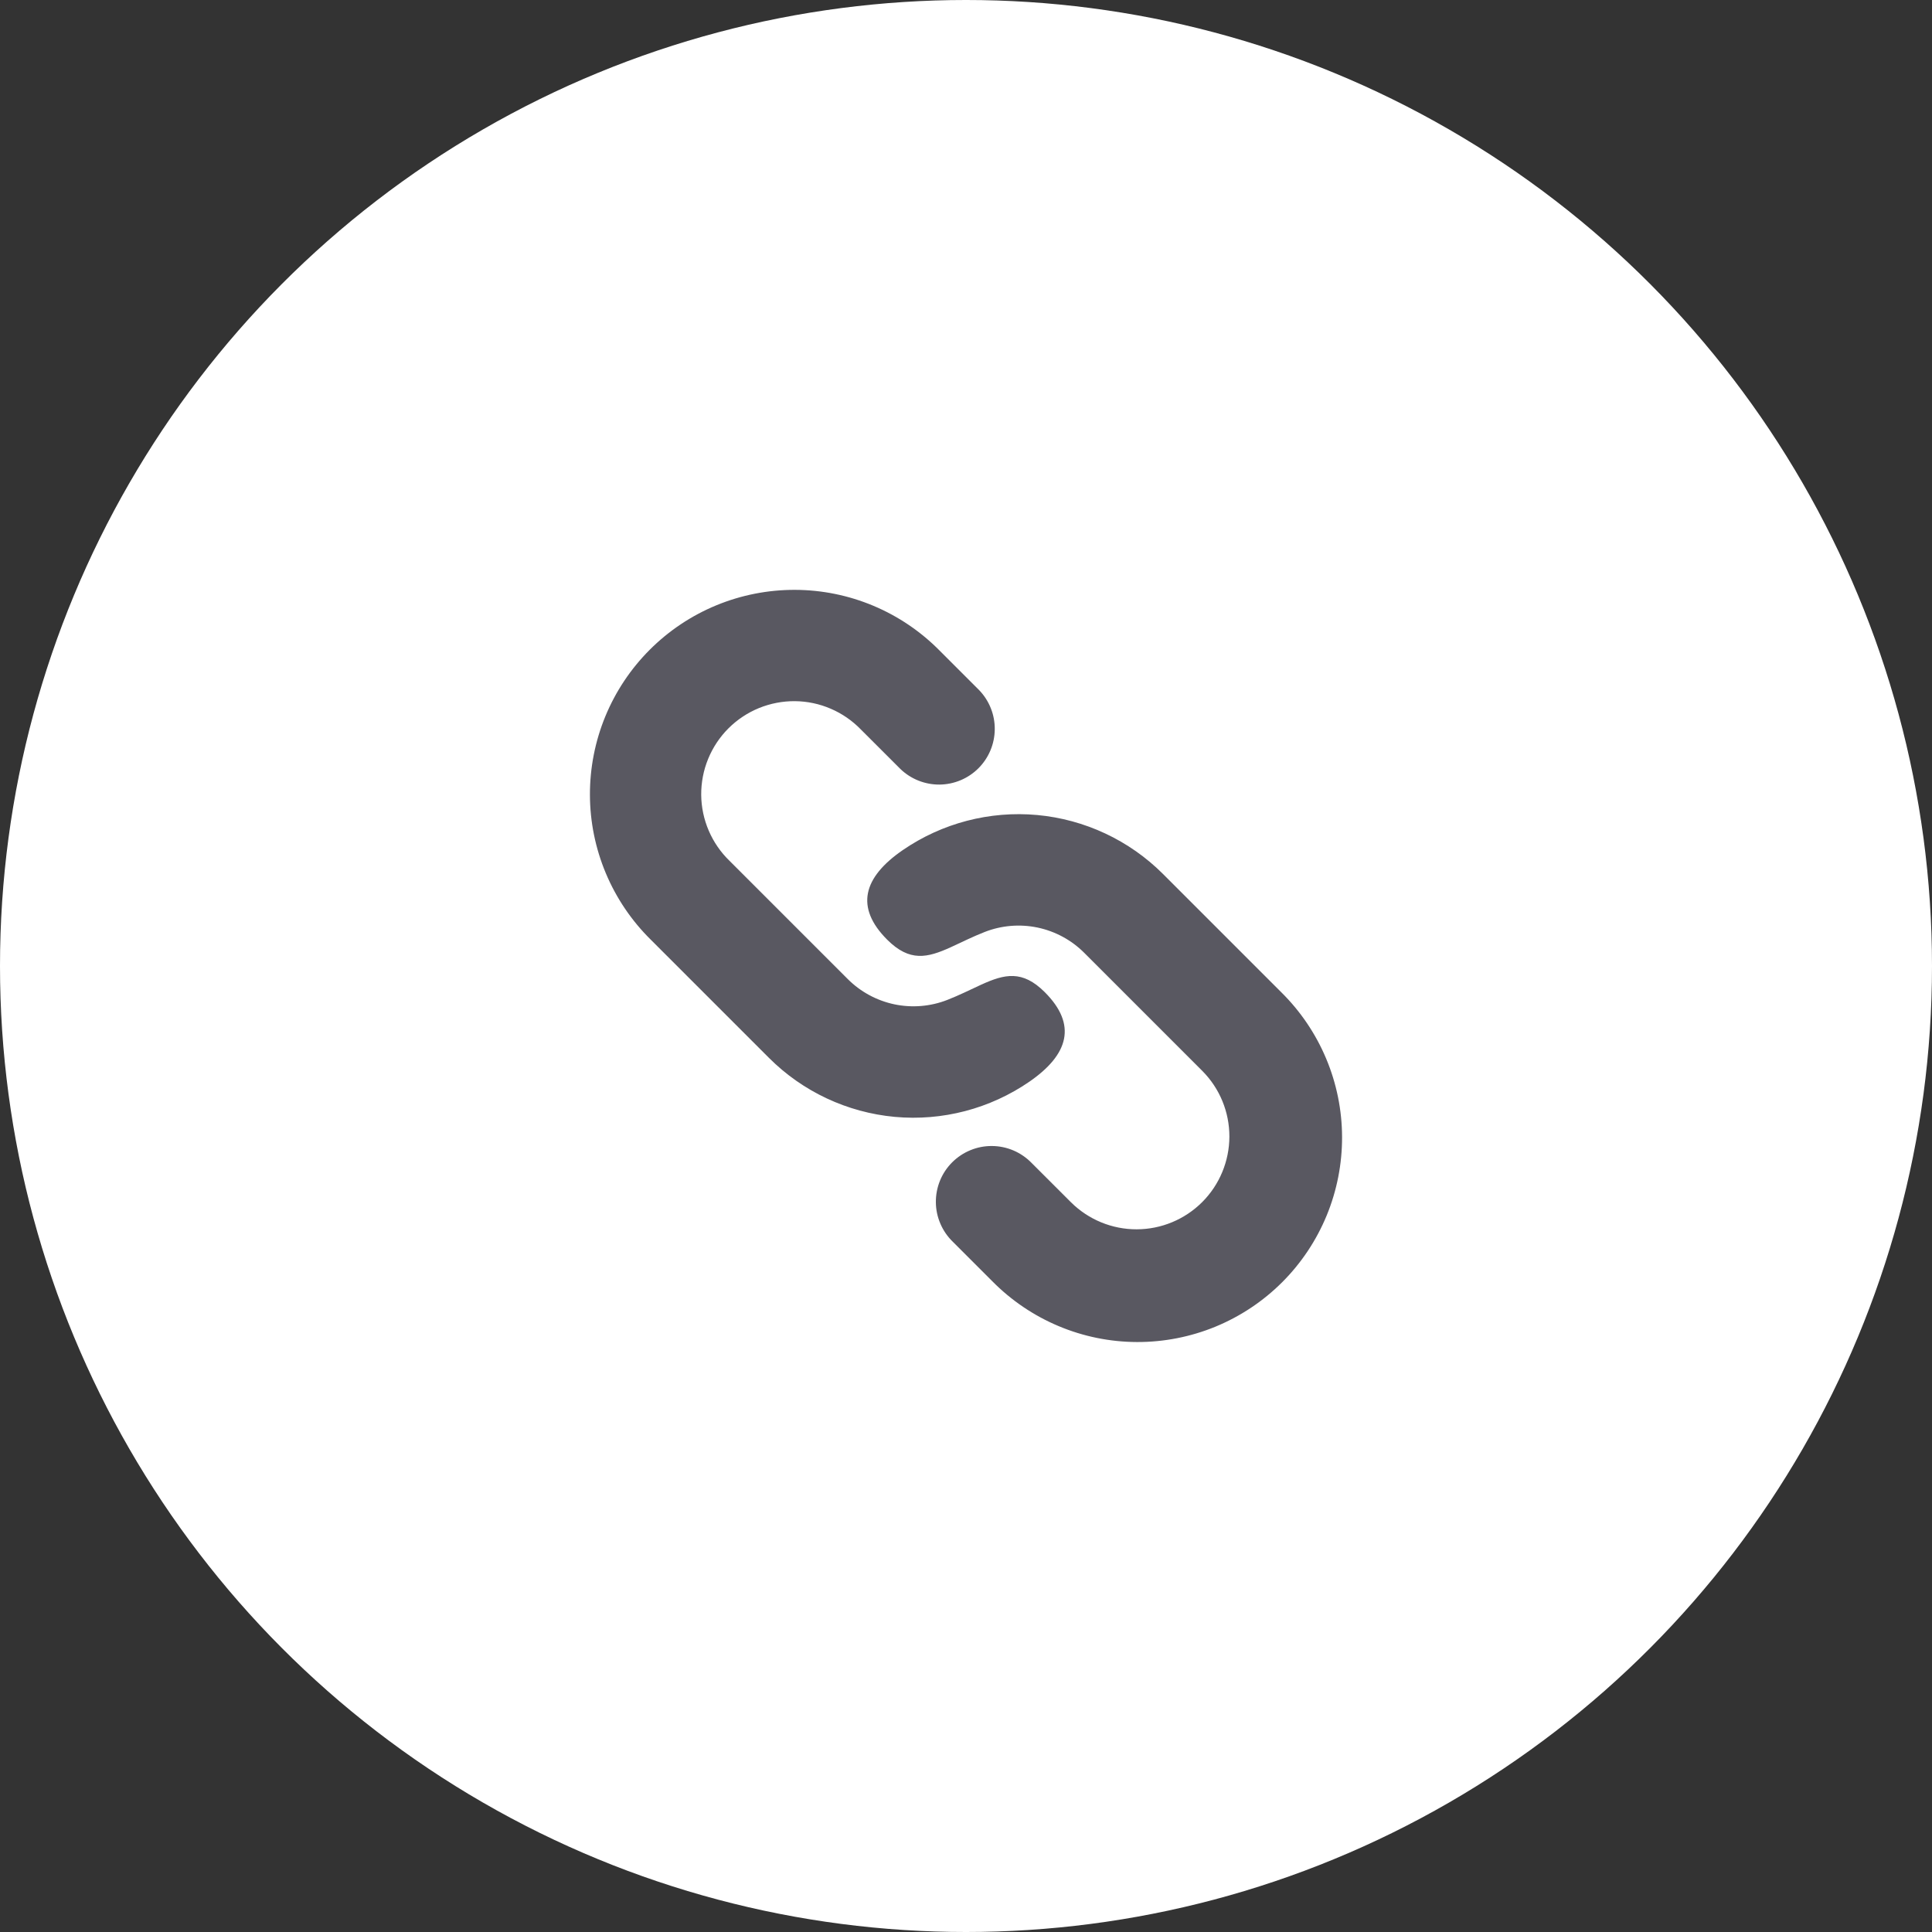
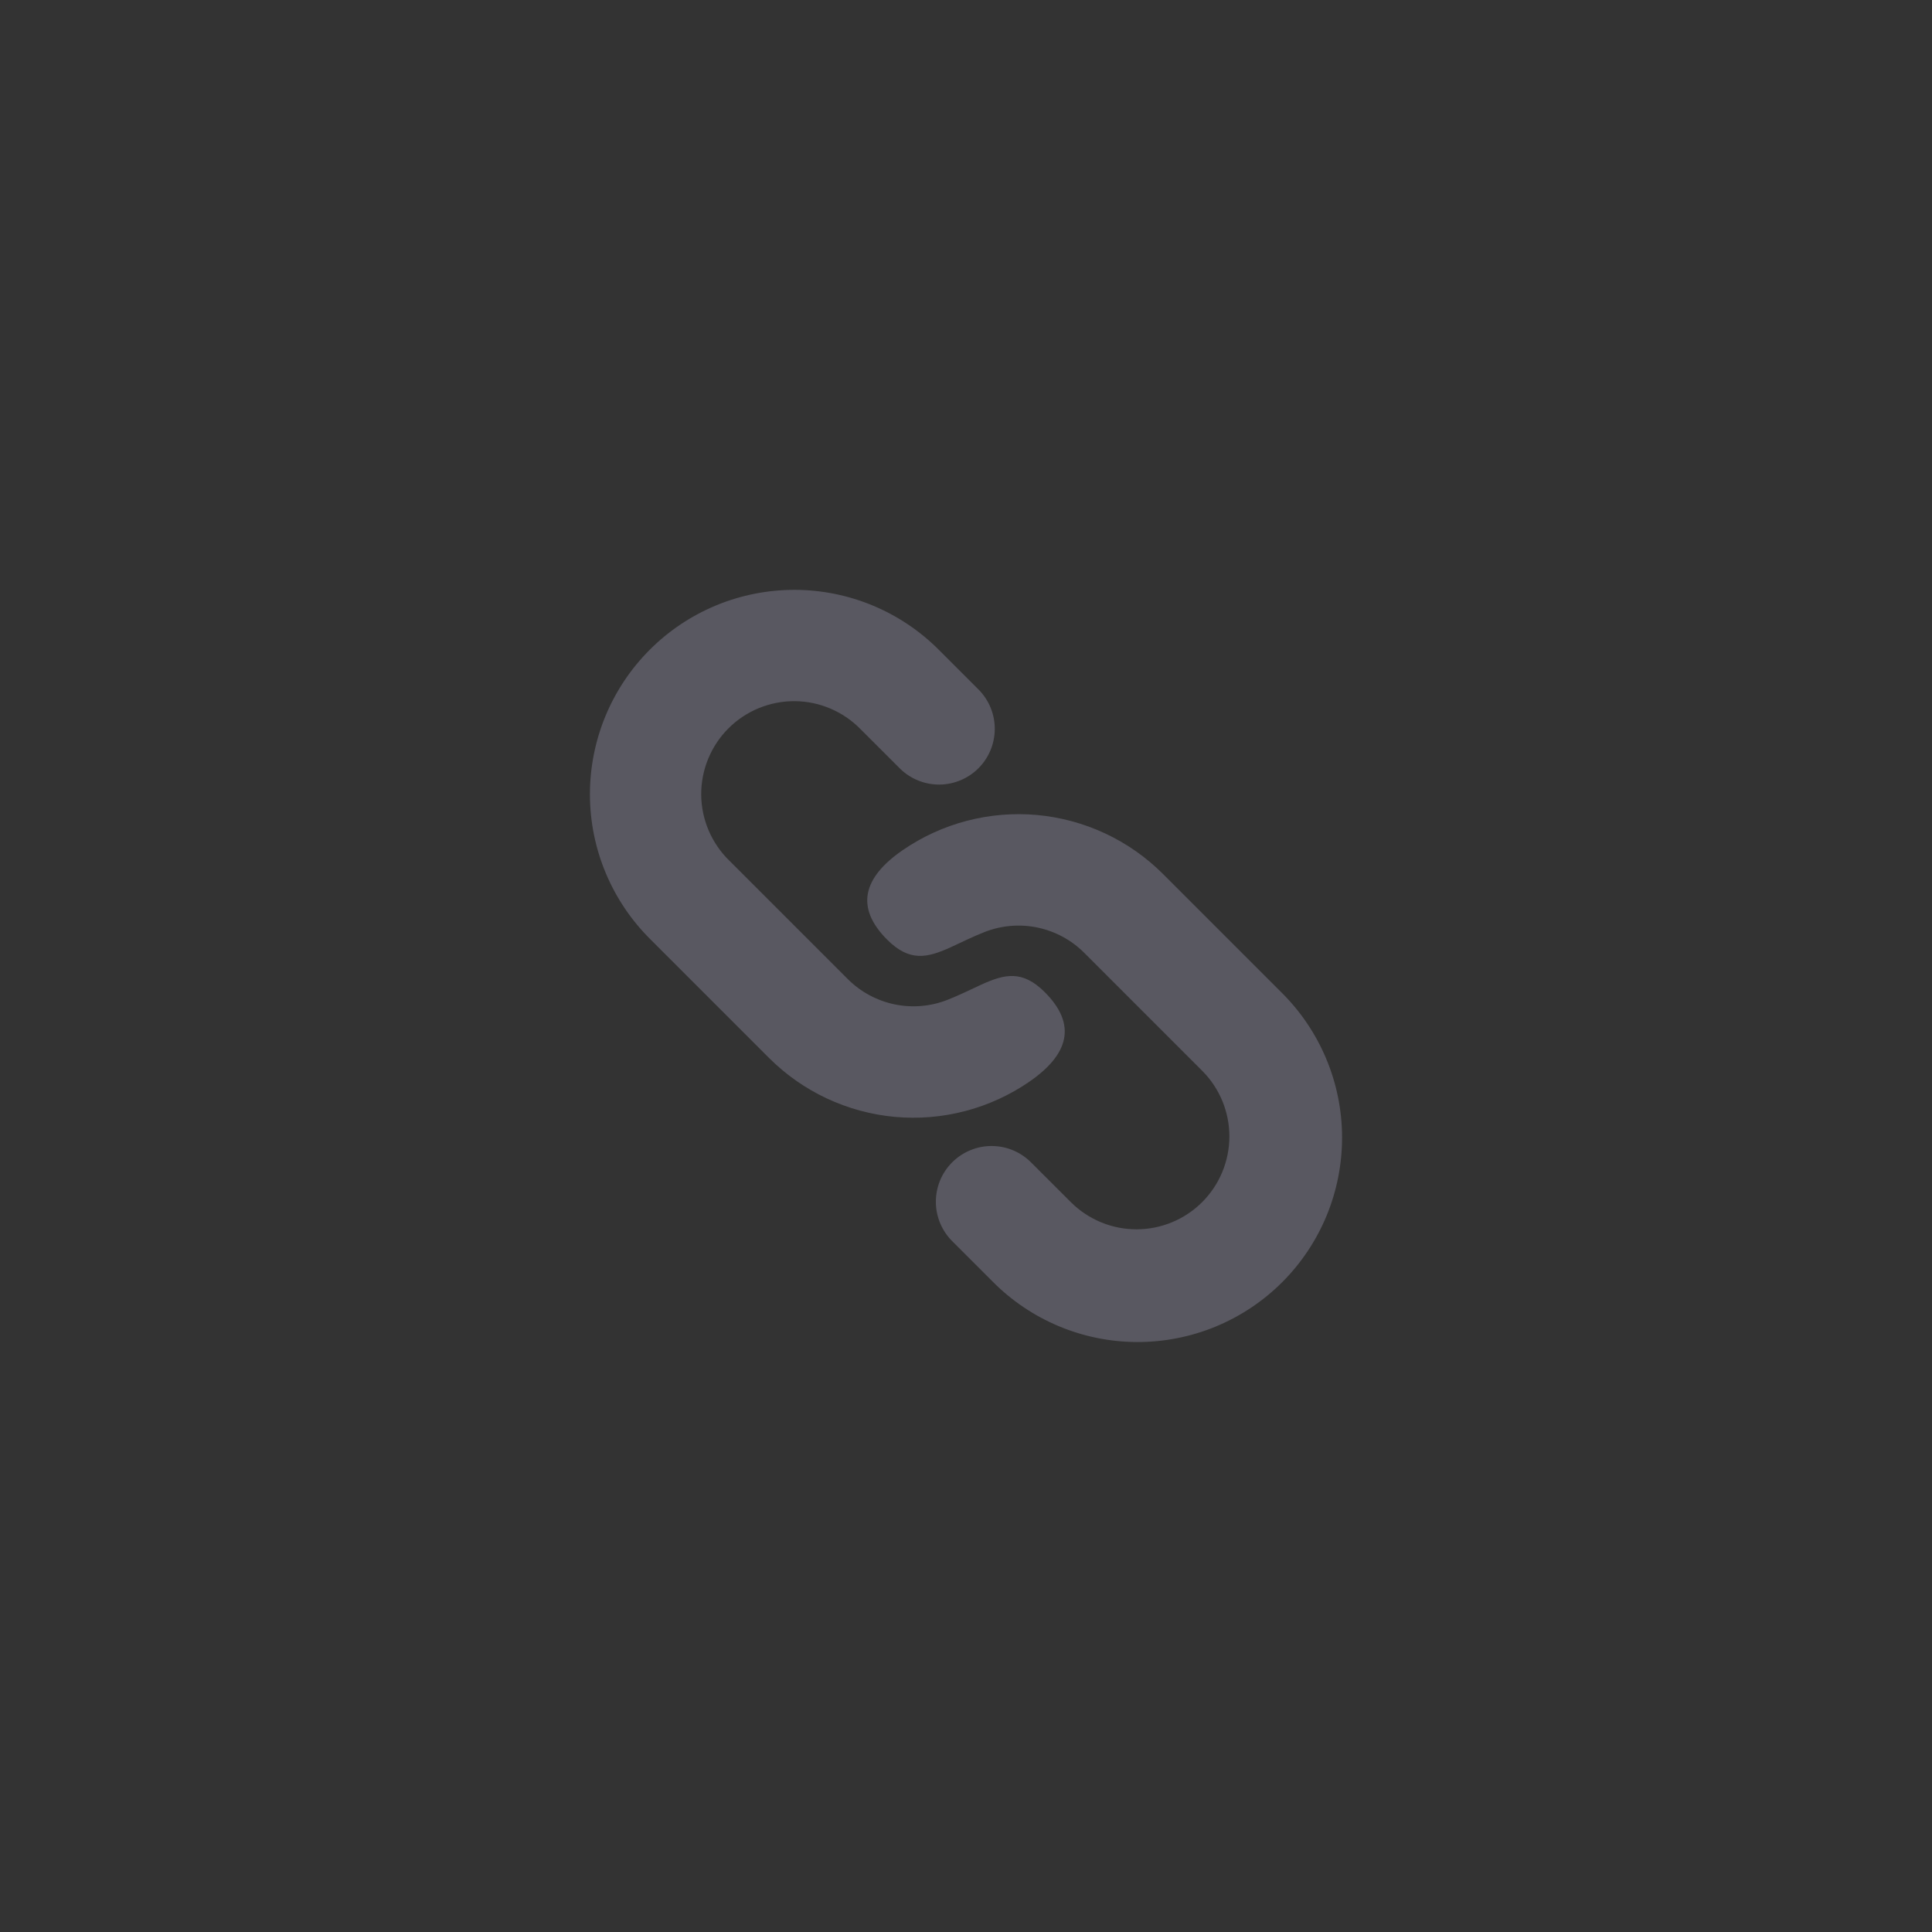
<svg xmlns="http://www.w3.org/2000/svg" width="52" height="52" viewBox="0 0 52 52" fill="none">
  <rect x="0" y="0" width="52" height="52" fill="#333333" stroke="none" />
-   <circle cx="26" cy="26" r="26" fill="white" />
  <path d="M31.303 23.524L34.485 26.706C35.001 27.215 35.412 27.822 35.693 28.491C35.974 29.16 36.12 29.877 36.122 30.603C36.124 31.328 35.983 32.047 35.707 32.717C35.43 33.388 35.024 33.997 34.511 34.51C33.998 35.023 33.389 35.429 32.718 35.706C32.048 35.982 31.329 36.123 30.604 36.121C29.878 36.119 29.16 35.973 28.492 35.692C27.823 35.411 27.216 35 26.707 34.484L25.647 33.424C25.504 33.286 25.389 33.12 25.311 32.937C25.232 32.754 25.19 32.557 25.189 32.358C25.187 32.159 25.225 31.962 25.3 31.777C25.375 31.593 25.487 31.425 25.627 31.285C25.768 31.144 25.936 31.032 26.12 30.957C26.304 30.881 26.502 30.843 26.701 30.845C26.9 30.846 27.097 30.888 27.28 30.966C27.463 31.045 27.628 31.159 27.767 31.302L28.829 32.363C29.299 32.828 29.933 33.089 30.595 33.087C31.256 33.086 31.889 32.822 32.357 32.355C32.824 31.887 33.087 31.254 33.089 30.592C33.09 29.931 32.83 29.297 32.364 28.827L29.182 25.645C28.838 25.301 28.401 25.065 27.925 24.965C27.449 24.866 26.954 24.907 26.501 25.085C26.339 25.149 26.189 25.215 26.047 25.281L25.583 25.498C24.963 25.778 24.486 25.898 23.879 25.292C23.007 24.42 23.233 23.615 24.296 22.882C25.355 22.154 26.636 21.819 27.916 21.936C29.195 22.054 30.394 22.615 31.303 23.524ZM25.293 17.514L26.353 18.574C26.626 18.857 26.778 19.236 26.774 19.629C26.771 20.022 26.614 20.398 26.336 20.677C26.058 20.955 25.682 21.113 25.288 21.117C24.895 21.12 24.516 20.969 24.233 20.696L23.172 19.636C22.941 19.397 22.666 19.207 22.361 19.076C22.056 18.944 21.728 18.875 21.396 18.872C21.064 18.869 20.735 18.933 20.427 19.058C20.12 19.184 19.841 19.369 19.606 19.604C19.371 19.839 19.186 20.118 19.06 20.425C18.934 20.732 18.871 21.061 18.873 21.393C18.876 21.725 18.945 22.053 19.076 22.358C19.207 22.663 19.397 22.939 19.636 23.17L22.818 26.352C23.162 26.696 23.599 26.932 24.075 27.032C24.551 27.131 25.046 27.09 25.499 26.912C25.661 26.848 25.811 26.782 25.953 26.716L26.417 26.499C27.037 26.219 27.515 26.099 28.121 26.705C28.993 27.577 28.767 28.382 27.704 29.115C26.645 29.843 25.364 30.178 24.084 30.061C22.805 29.943 21.606 29.382 20.697 28.473L17.515 25.291C16.999 24.782 16.588 24.175 16.307 23.506C16.026 22.837 15.88 22.12 15.878 21.394C15.876 20.669 16.017 19.95 16.293 19.28C16.57 18.609 16.976 18 17.489 17.487C18.002 16.974 18.611 16.568 19.282 16.291C19.952 16.015 20.671 15.874 21.396 15.876C22.122 15.878 22.839 16.024 23.508 16.305C24.177 16.586 24.784 16.998 25.293 17.514Z" fill="#595861" />
</svg>